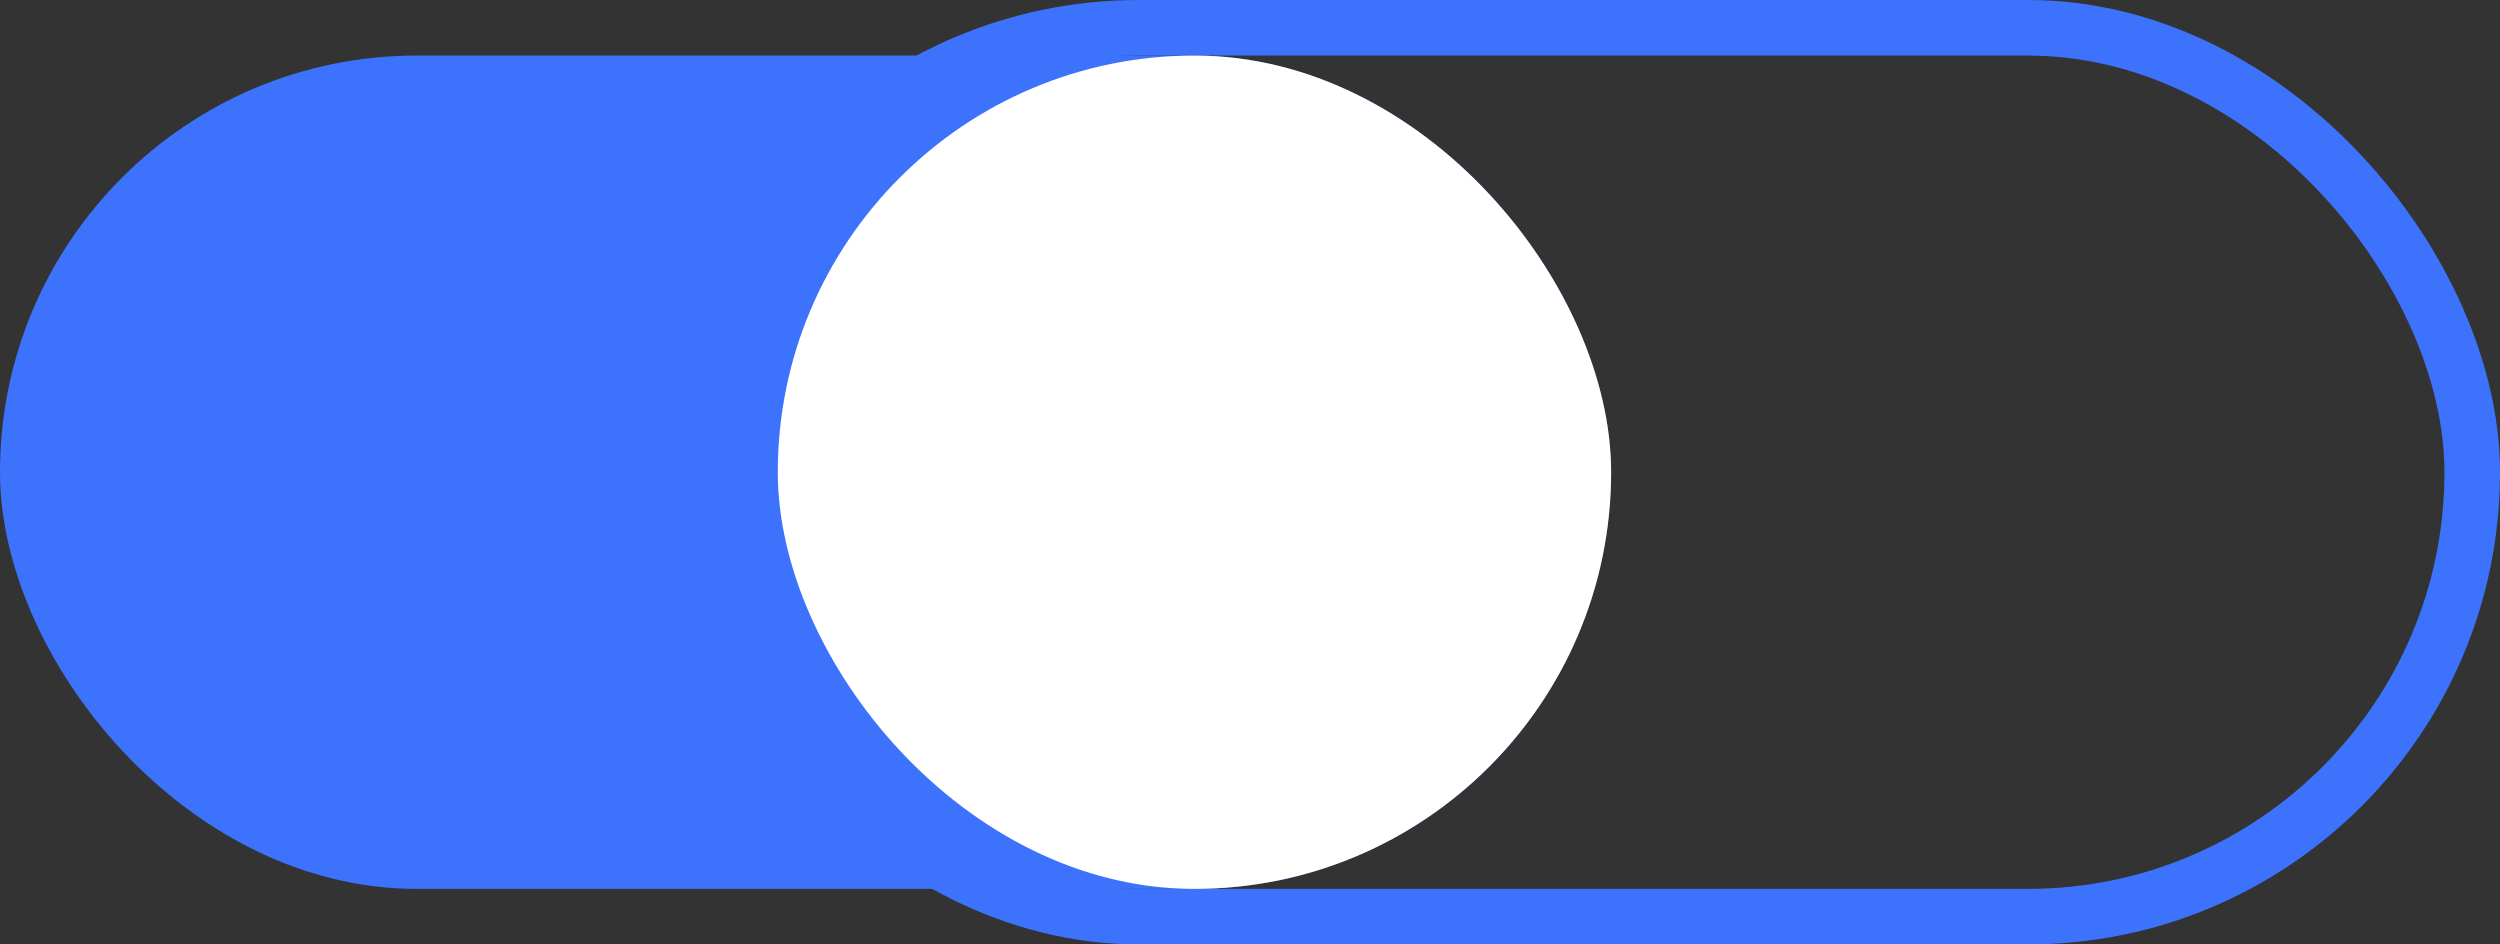
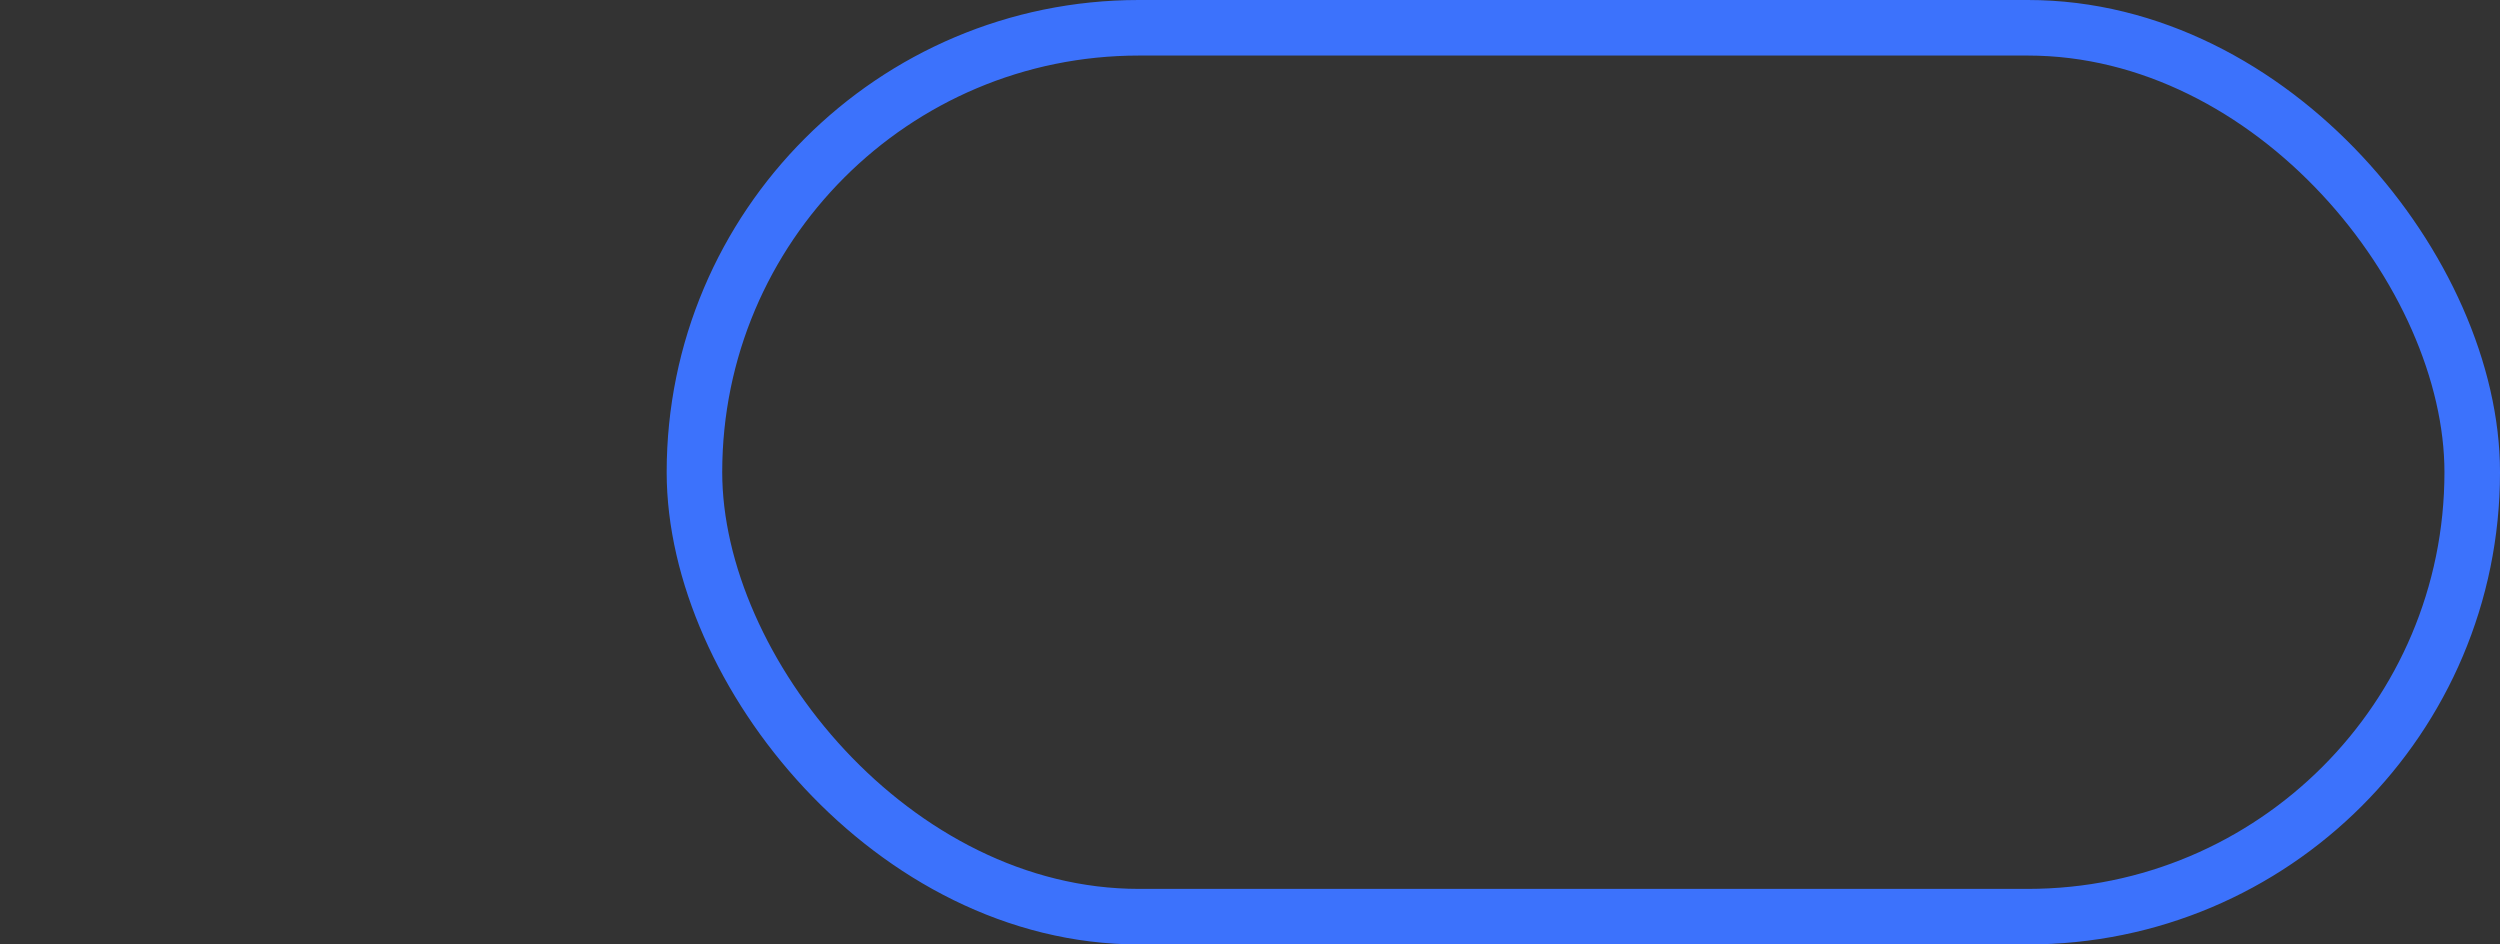
<svg xmlns="http://www.w3.org/2000/svg" width="45" height="17" viewBox="0 0 45 17" fill="none">
  <rect x="0" y="0" width="45" height="17" fill="#333333" stroke="none" />
-   <rect y="1" width="29" height="15" rx="7.5" fill="#3C72FC" />
  <rect x="12.5" y="0.5" width="32" height="16" rx="8" stroke="#3C72FC" />
-   <rect x="14" y="1" width="15" height="15" rx="7.5" fill="white" />
</svg>